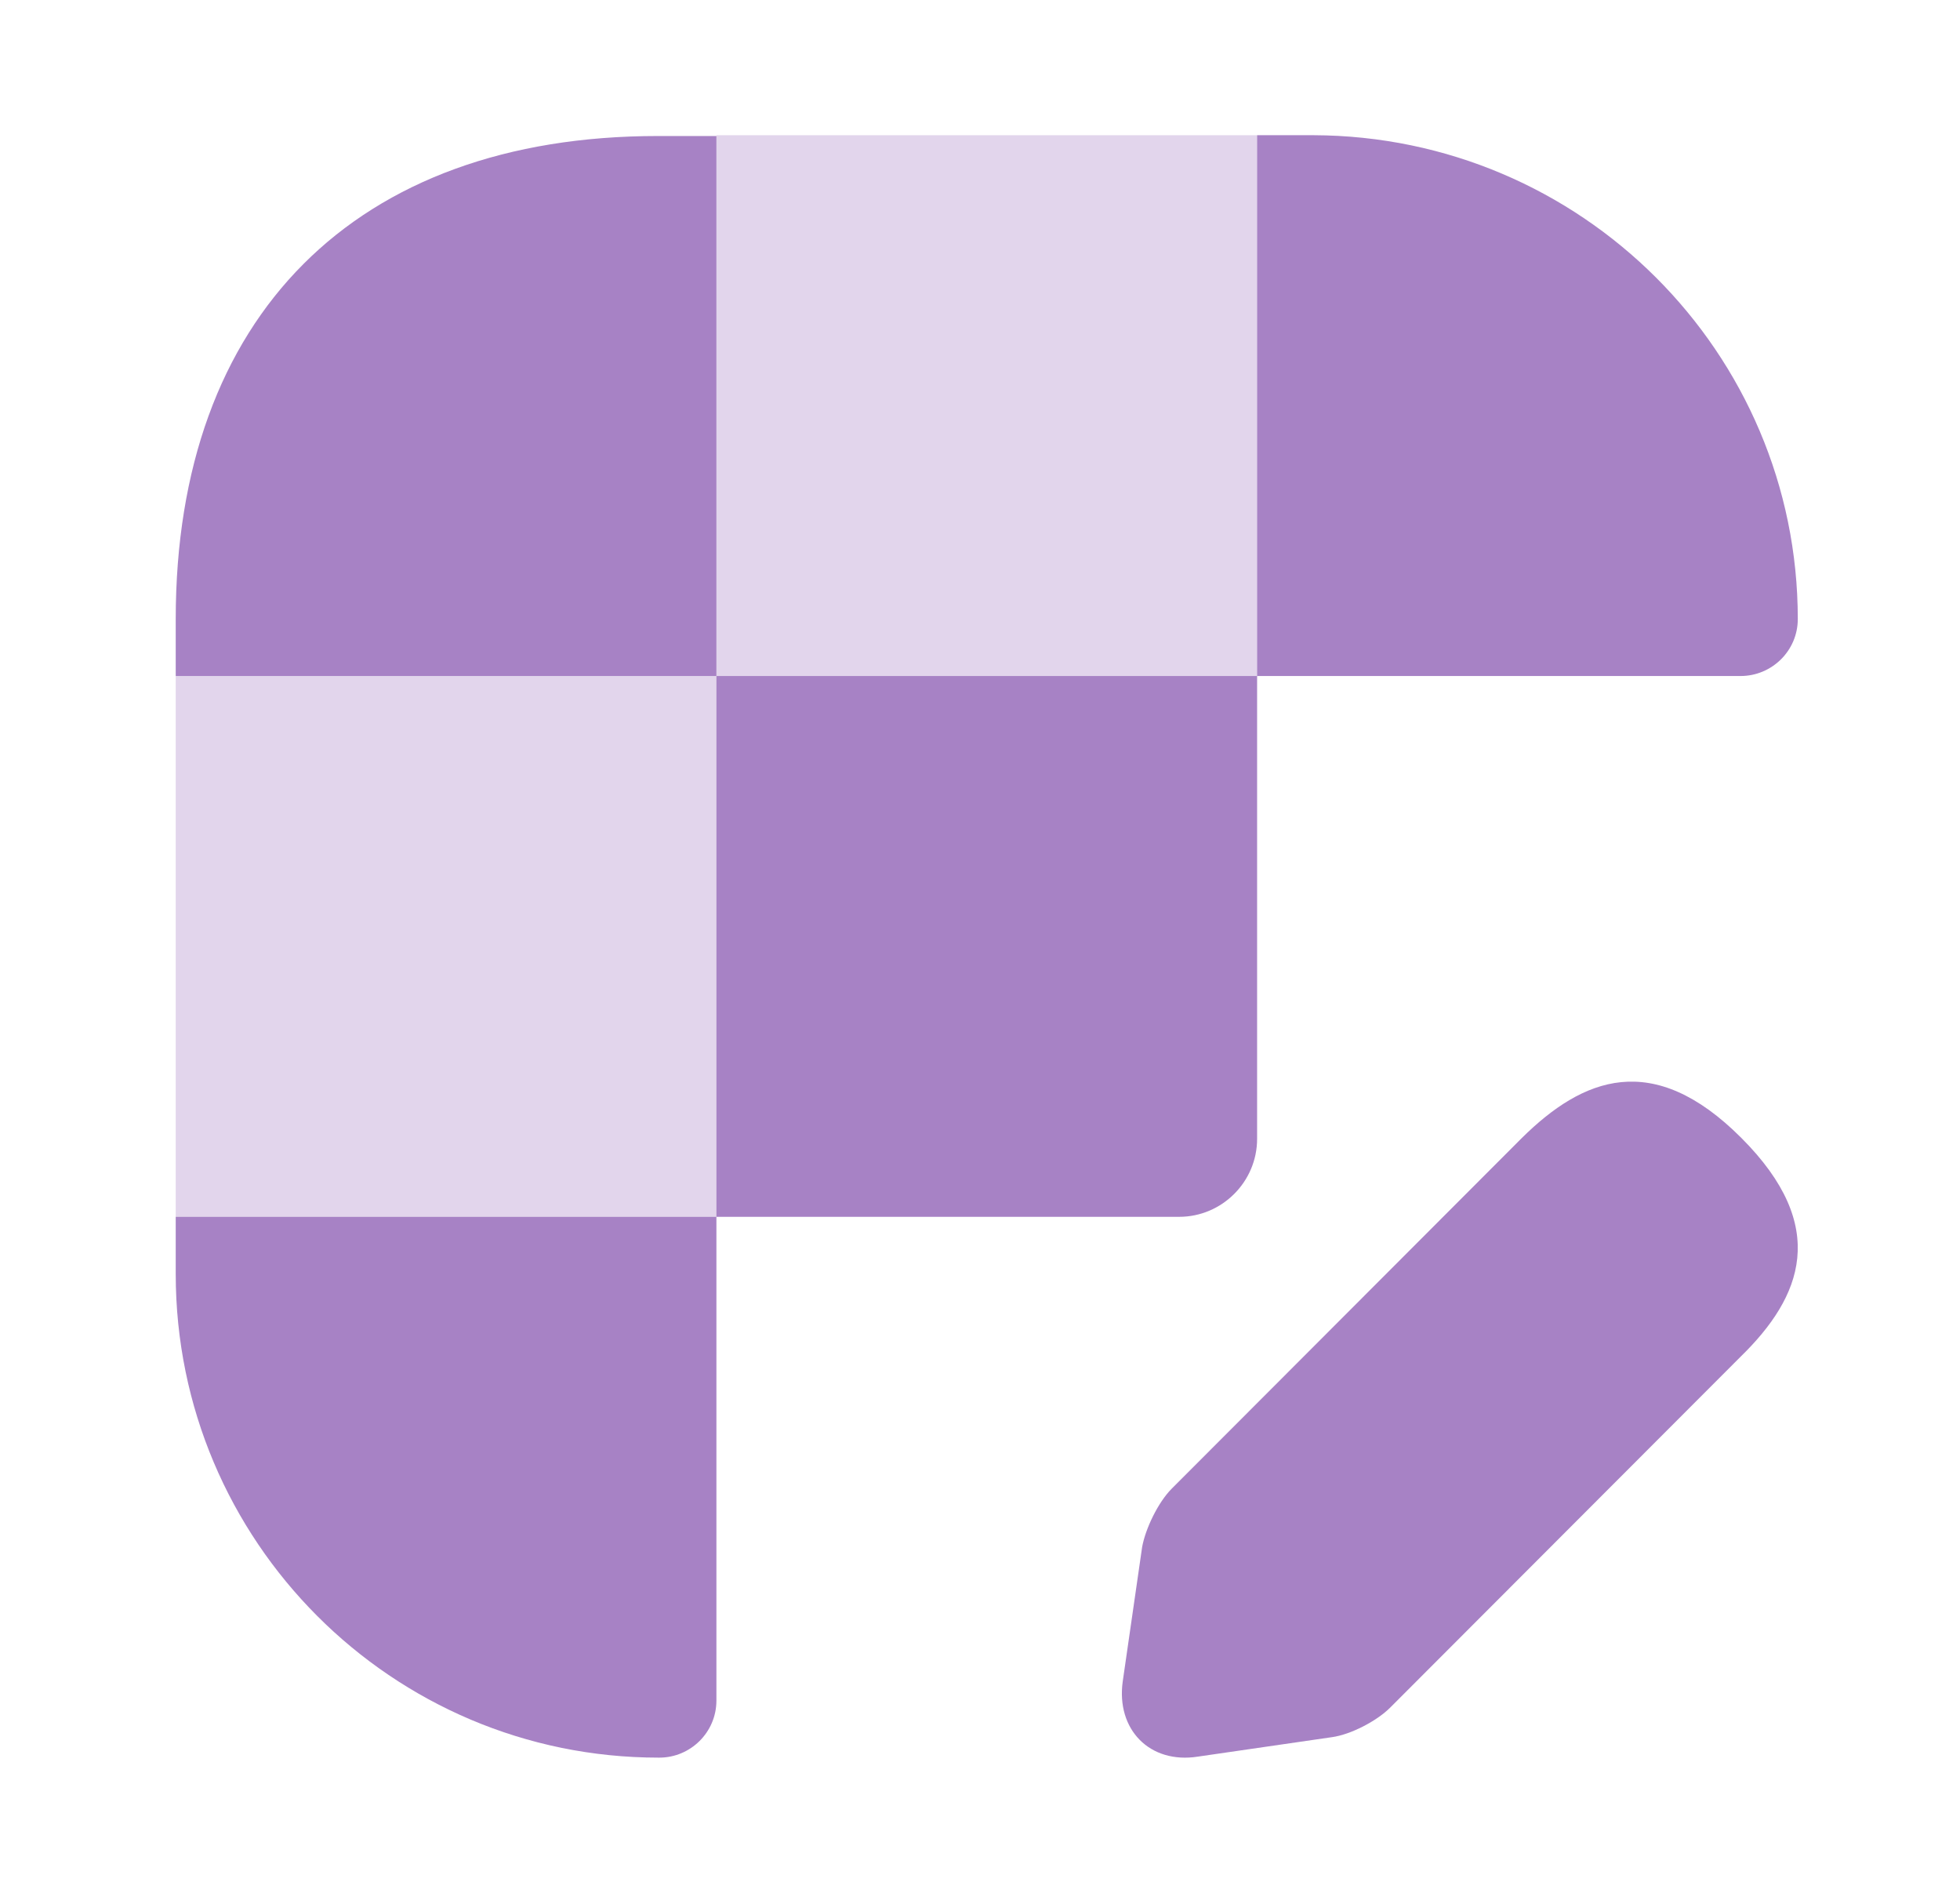
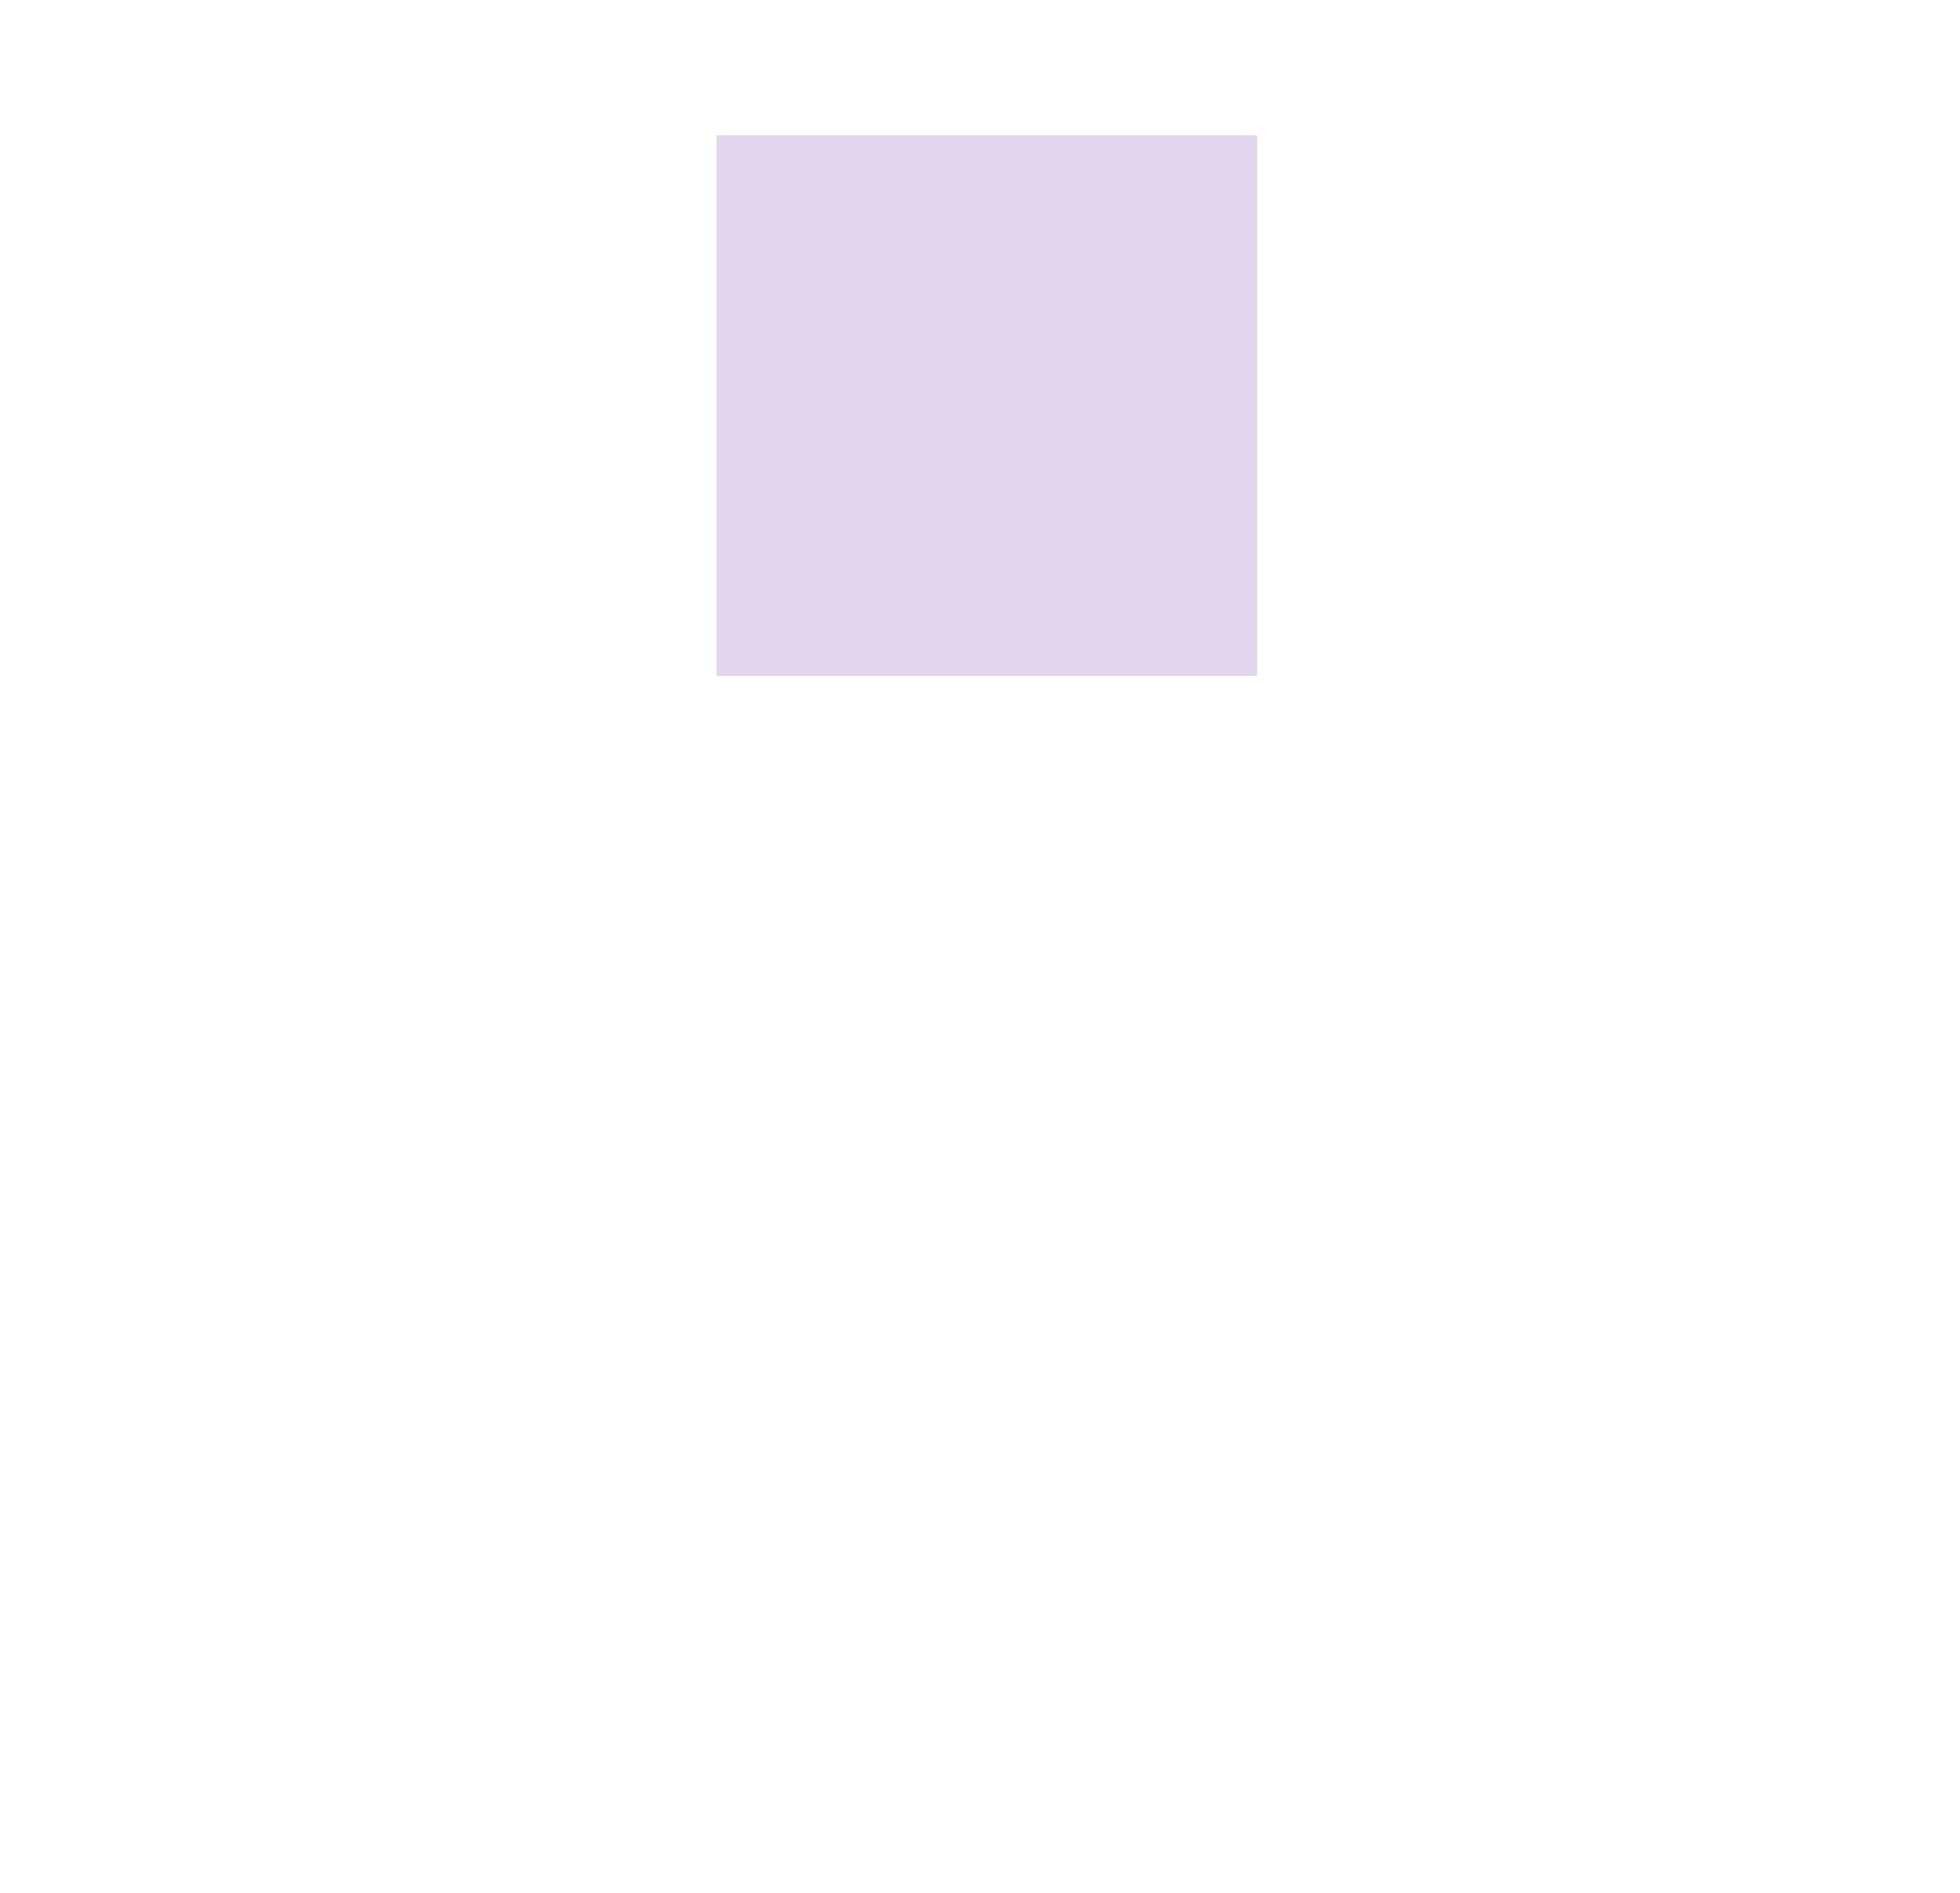
<svg xmlns="http://www.w3.org/2000/svg" width="29" height="28" viewBox="0 0 29 28" fill="none">
  <g opacity="0.6">
-     <path d="M25.754 10C26.214 10 26.6 9.628 26.6 9.157C26.6 5.212 23.39 2.012 19.433 2H18.6V10H10.6V2.012H9.733C5.262 2.012 2.6 4.679 2.6 9.157V10H10.6L10.6 18H2.6V18.845C2.6 22.795 5.8 26 9.744 26H9.756C10.215 26 10.6 25.627 10.6 25.155V18H17.447C18.081 18 18.6 17.481 18.6 16.847V10H25.754Z" fill="#6D2F9E" />
-     <path d="M25.765 16.833C24.454 15.52 23.417 15.945 22.518 16.833L17.337 22.021C17.137 22.221 16.949 22.609 16.899 22.884L16.612 24.872C16.512 25.584 17.012 26.097 17.724 25.985L19.709 25.697C19.984 25.659 20.371 25.459 20.57 25.259L25.752 20.071C26.664 19.183 27.076 18.145 25.765 16.833Z" fill="#6D2F9E" />
-   </g>
+     </g>
  <g opacity="0.2">
    <path d="M10.6 2H18.6V10H10.6V2Z" fill="#6D2F9E" />
-     <path d="M10.6 10V18H2.6V10L10.6 10Z" fill="#6D2F9E" />
  </g>
</svg>